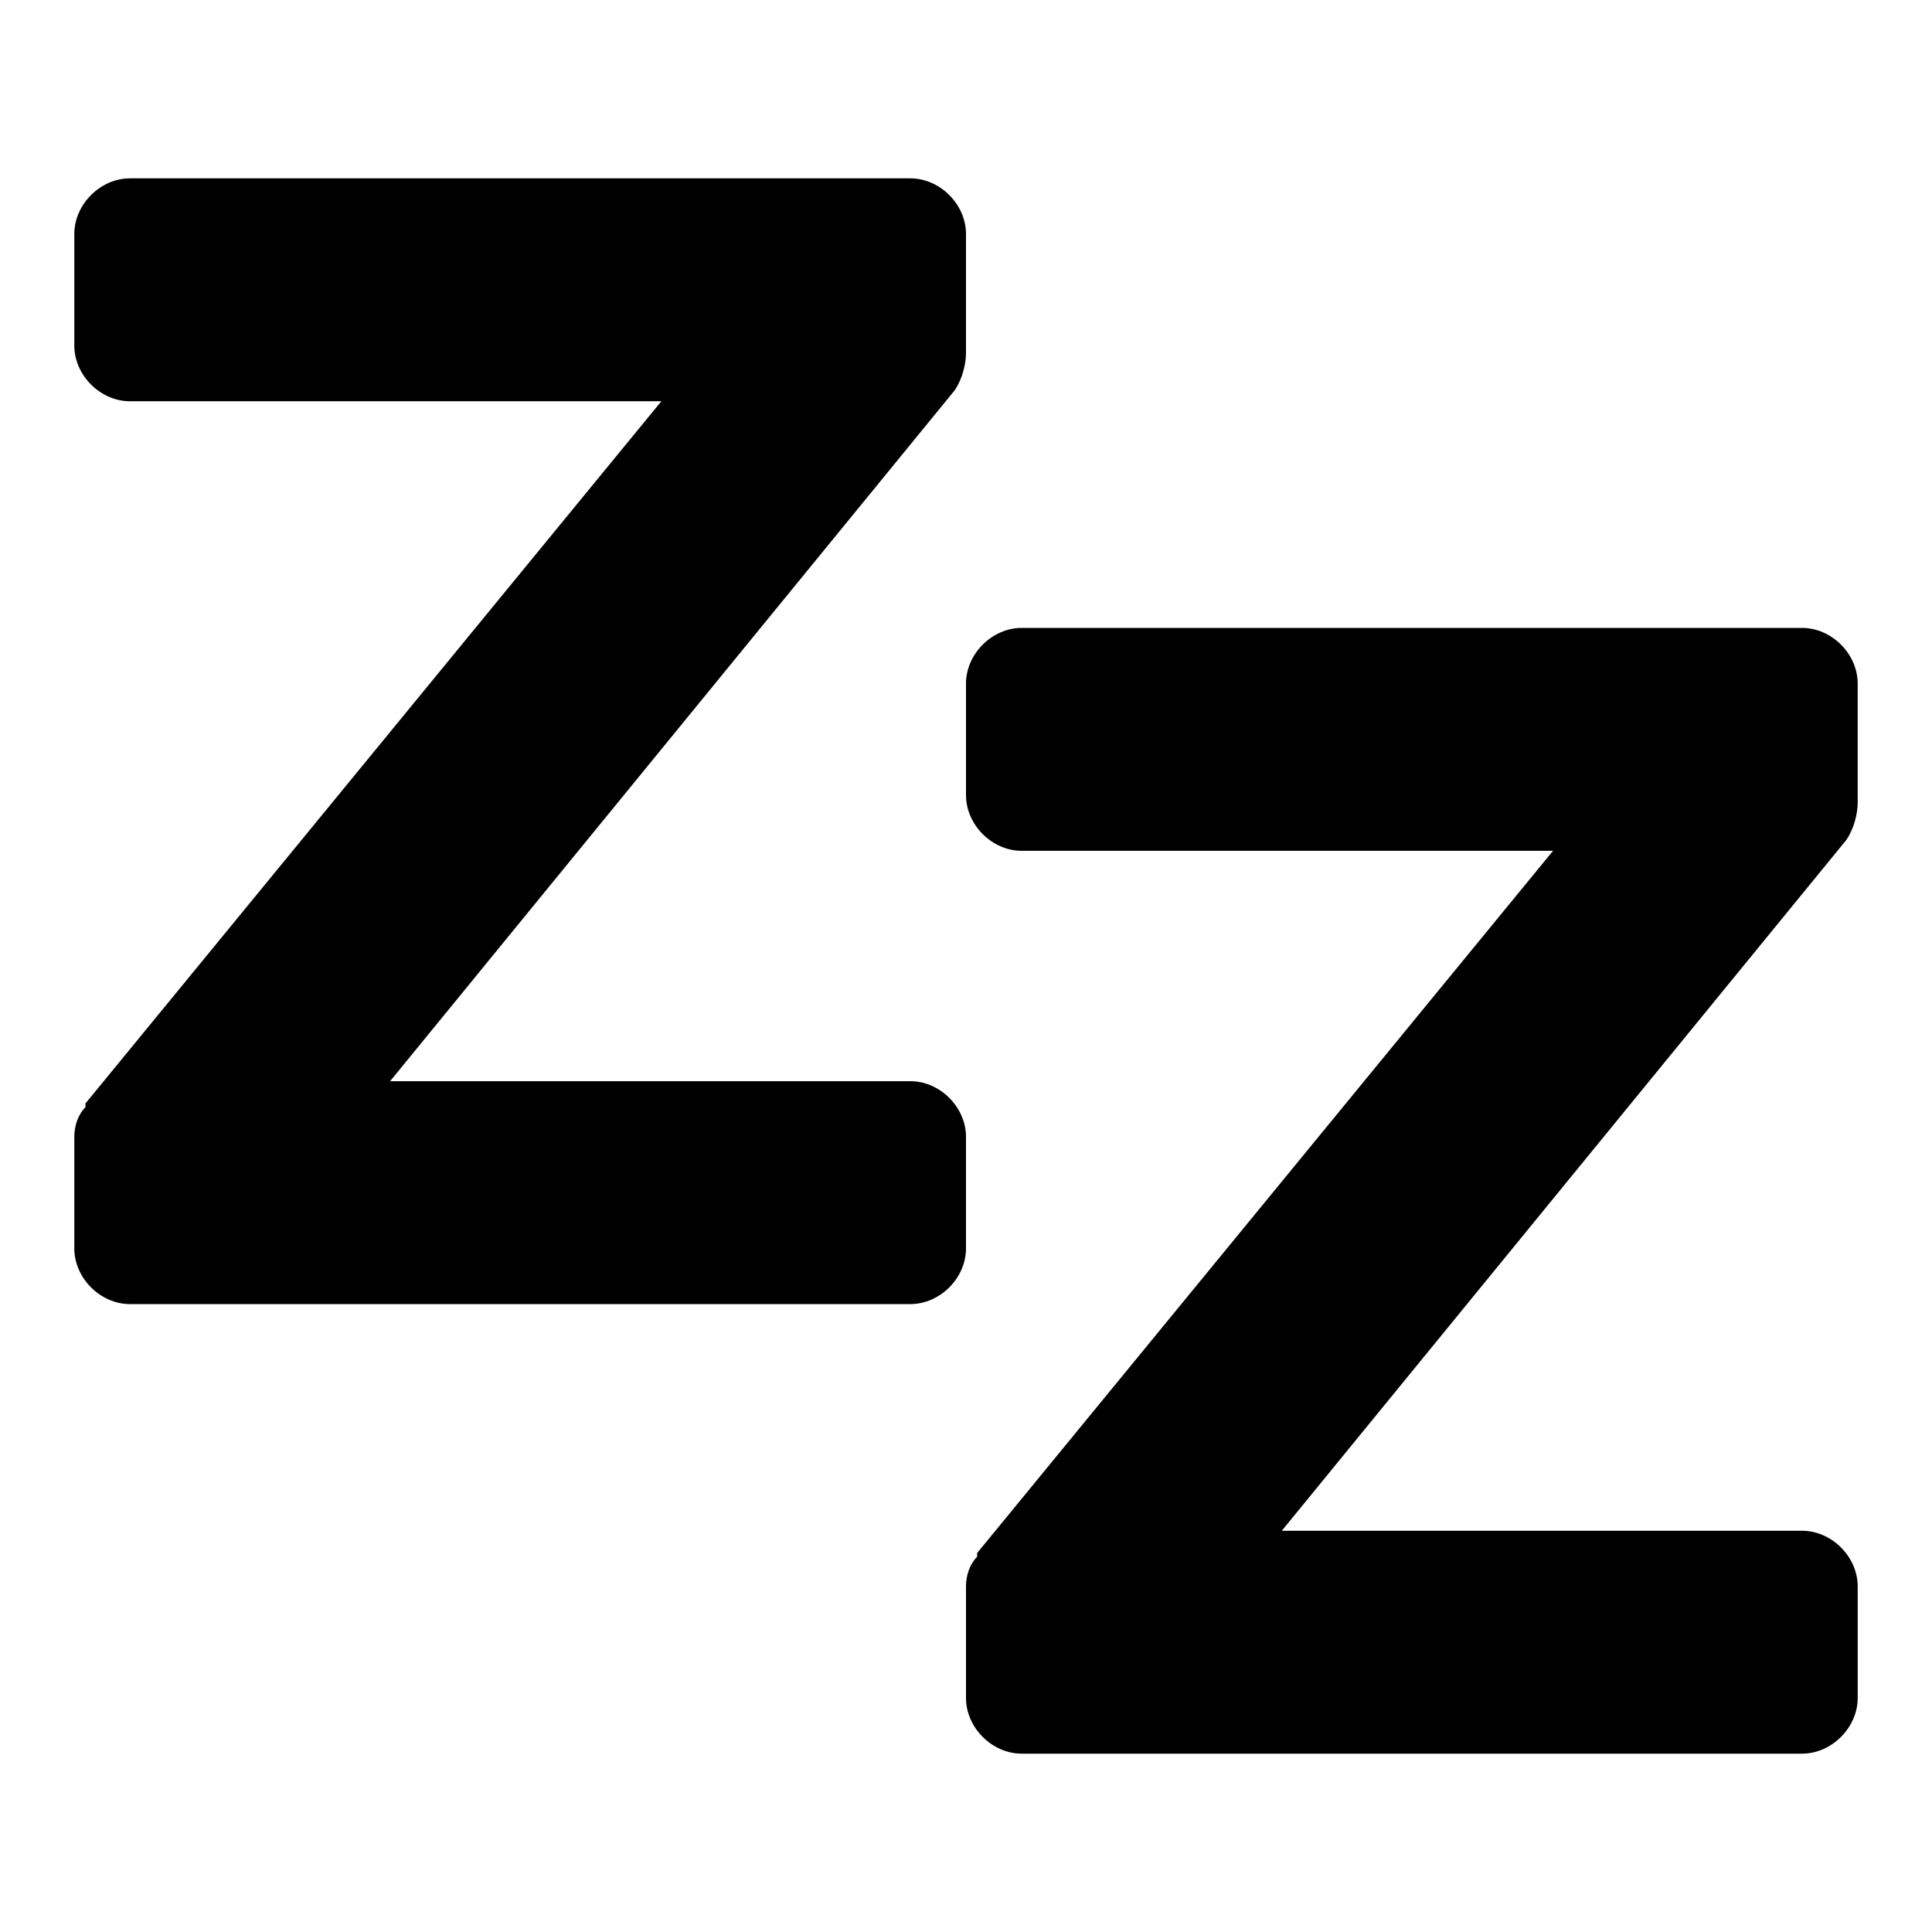
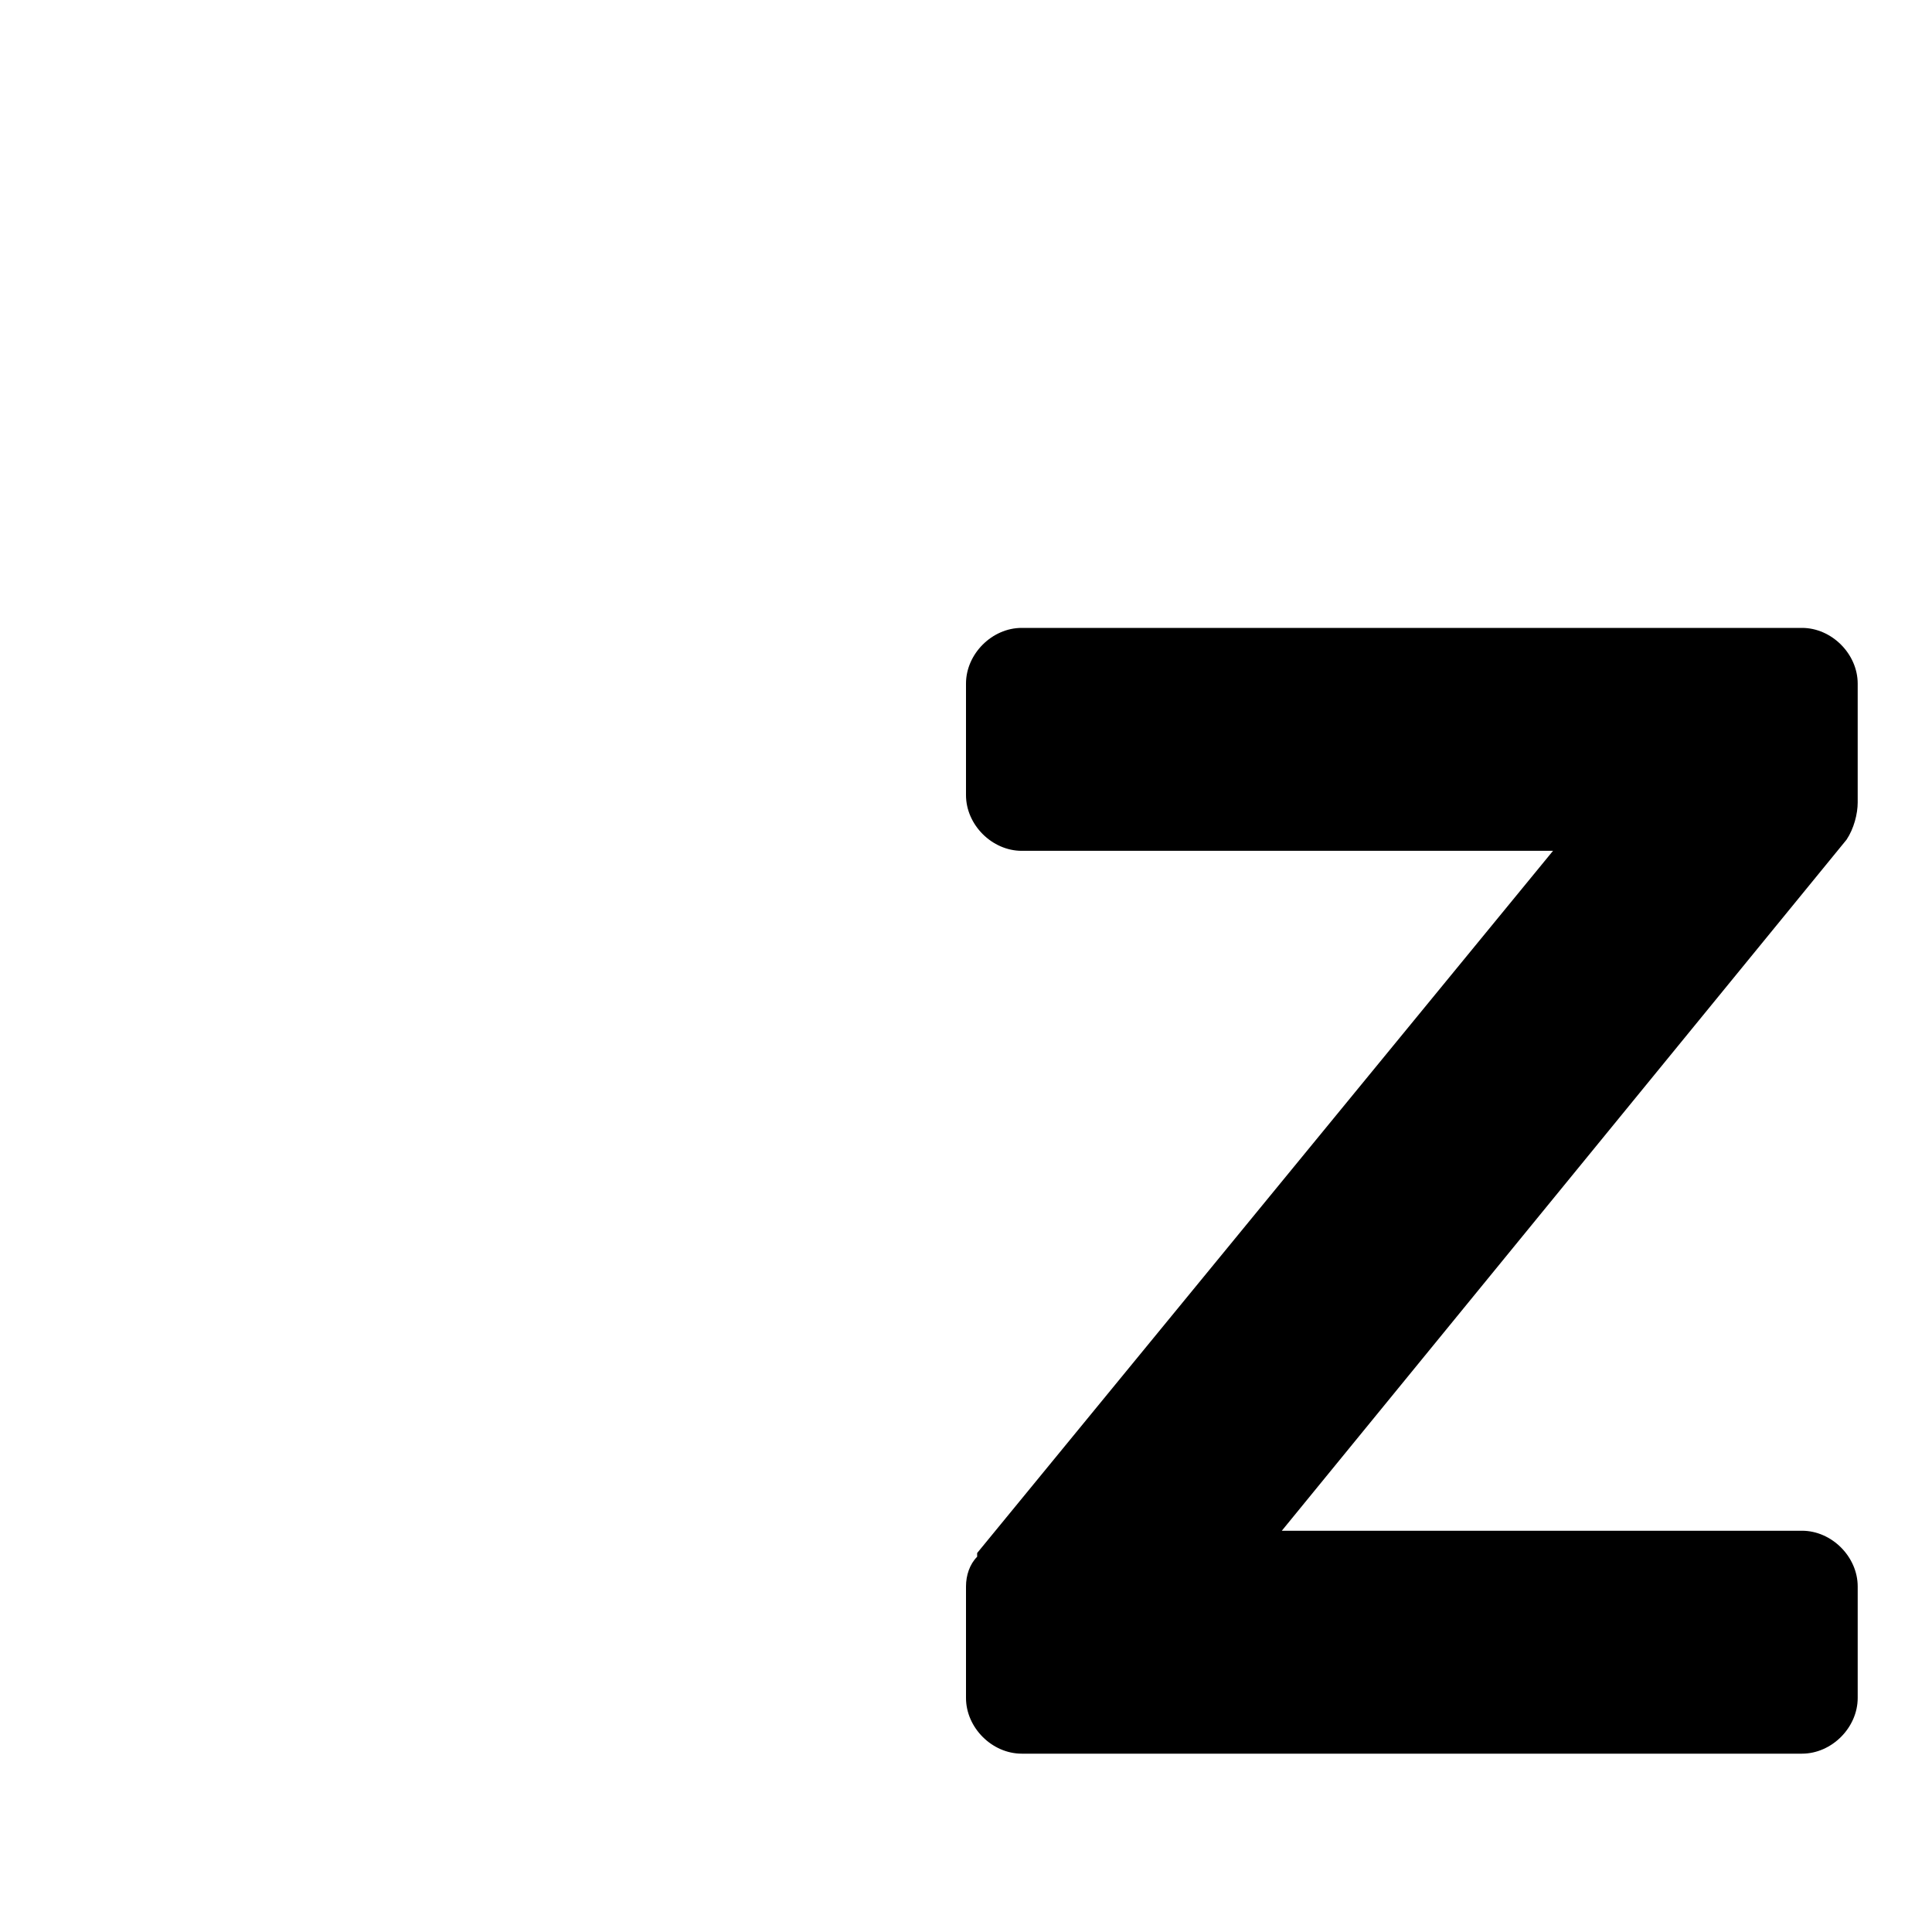
<svg xmlns="http://www.w3.org/2000/svg" fill="#000000" width="800px" height="800px" viewBox="0 0 52 52" enable-background="new 0 0 52 52" xml:space="preserve">
  <path d="M50,18.4c0-0.8-0.7-1.5-1.5-1.5h-21c-0.8,0-1.5,0.7-1.5,1.5v3c0,0.8,0.7,1.5,1.5,1.5h14.3L26.3,41.8  c0,0,0,0.1,0,0.1c-0.2,0.2-0.3,0.5-0.3,0.8v3c0,0.8,0.7,1.5,1.5,1.5h21c0.8,0,1.5-0.7,1.5-1.5v-3c0-0.8-0.7-1.5-1.5-1.5h-14  l15.2-18.6c0.2-0.3,0.3-0.7,0.3-1c0-0.1,0-0.1,0-0.2V18.4z" />
-   <path d="M26,6.3c0-0.8-0.7-1.5-1.5-1.5h-21C2.7,4.8,2,5.5,2,6.3v3c0,0.8,0.7,1.5,1.5,1.5h14.3L2.3,29.7  c0,0,0,0.1,0,0.1C2.1,30,2,30.3,2,30.6v3c0,0.8,0.7,1.5,1.5,1.5h21c0.8,0,1.5-0.7,1.5-1.5v-3c0-0.8-0.7-1.5-1.5-1.5h-14l15.2-18.6  c0.2-0.3,0.3-0.7,0.3-1c0-0.1,0-0.1,0-0.2V6.3z" />
</svg>